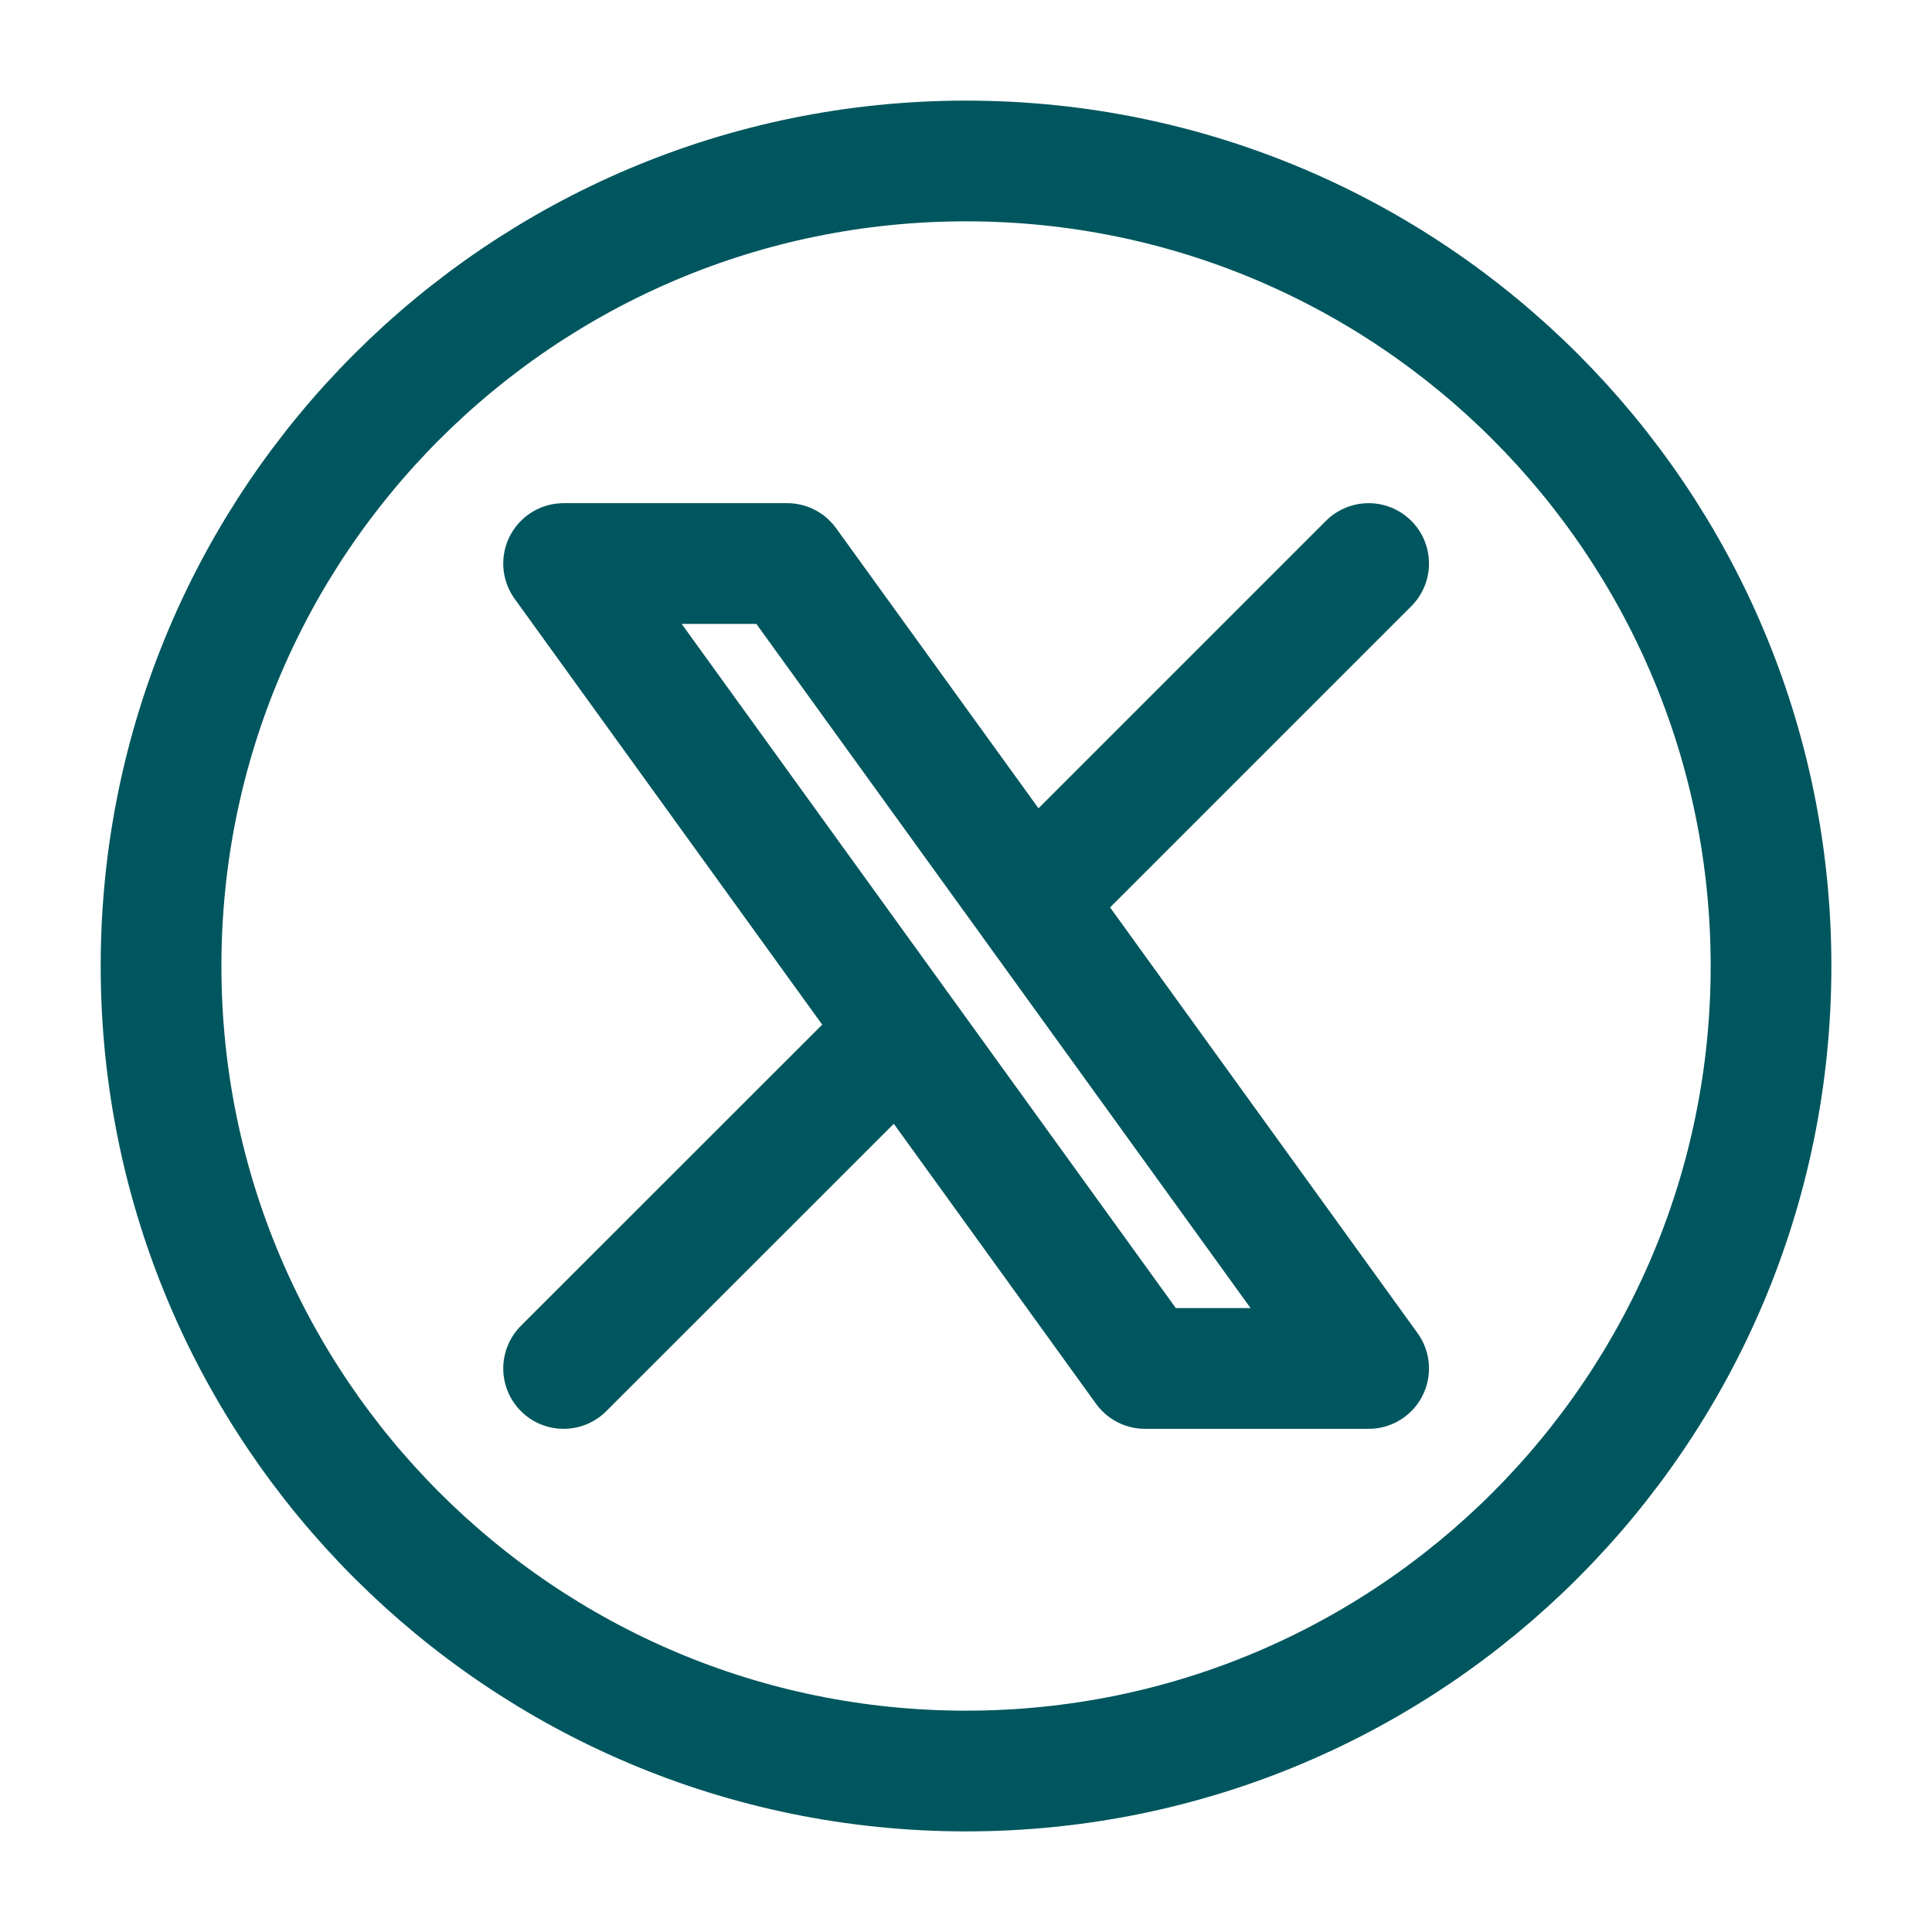
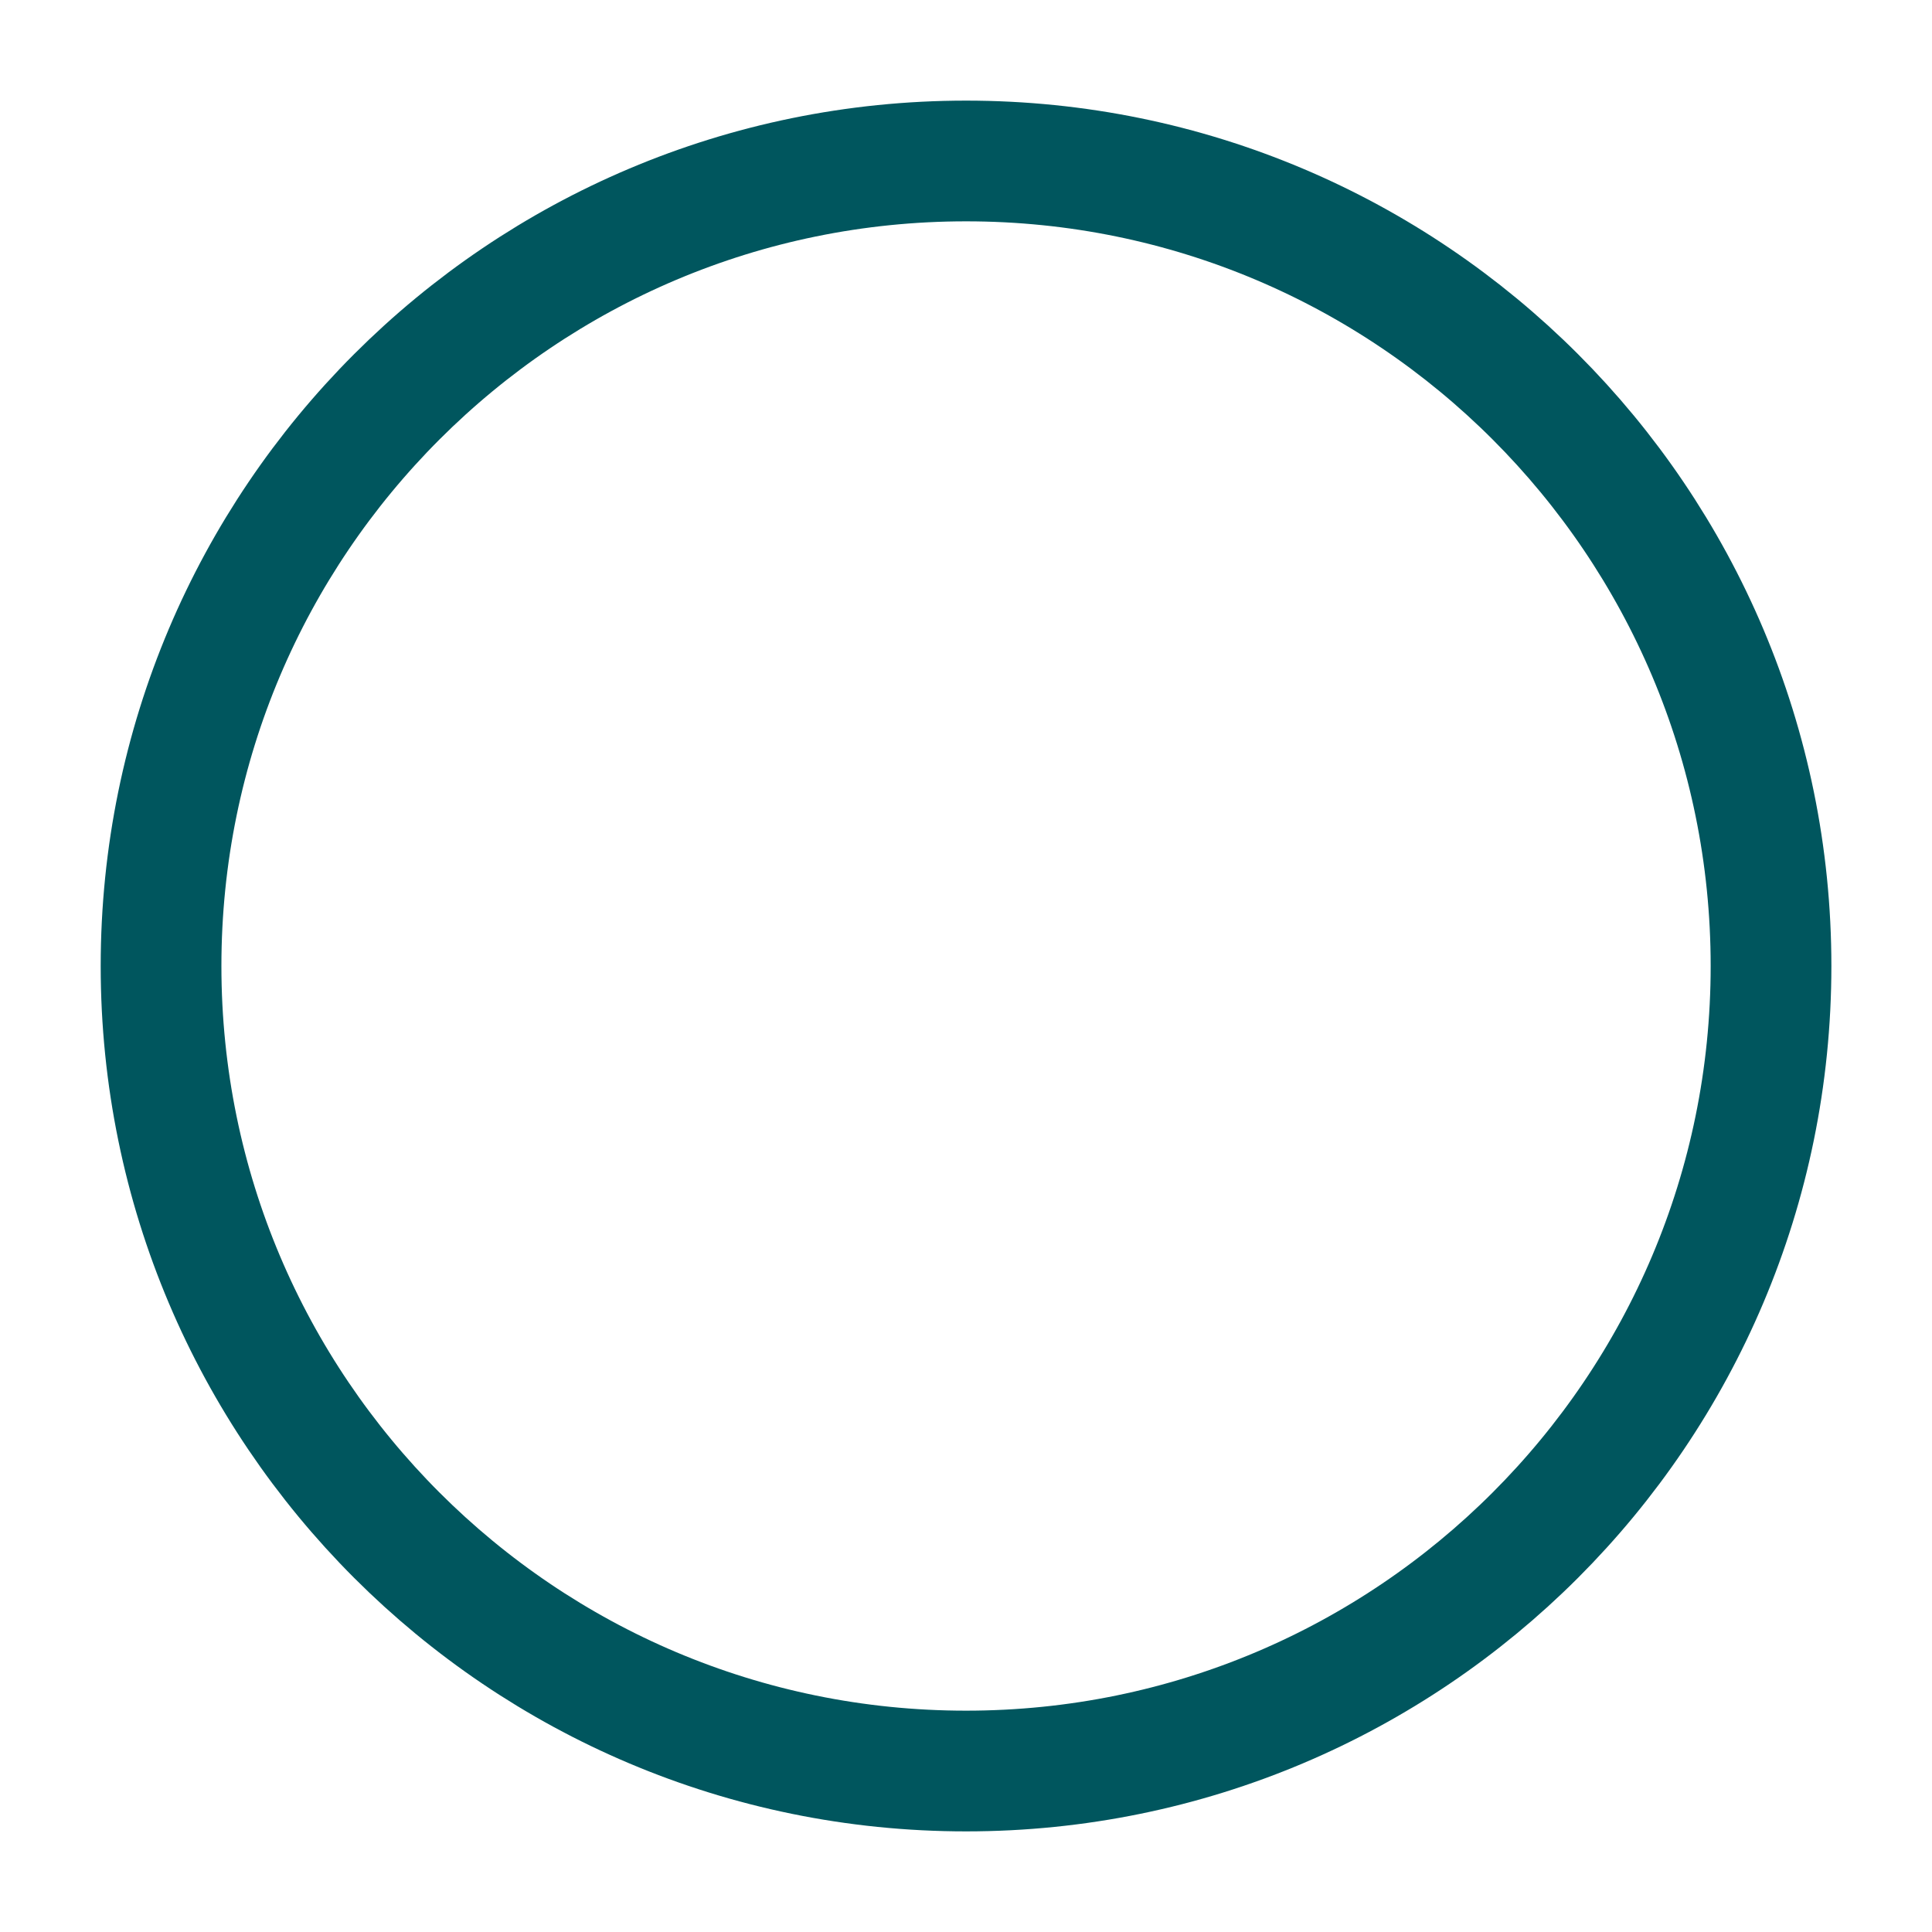
<svg xmlns="http://www.w3.org/2000/svg" width="25" height="25" viewBox="0 0 25 25" fill="none">
-   <path d="M7.293 17.708L11.662 13.341M11.662 13.341L7.293 7.292H10.186L13.342 11.66L17.71 7.292M11.662 13.341L14.816 17.708H17.71L13.341 11.659" stroke="#00565E" stroke-width="1.562" stroke-linecap="round" stroke-linejoin="round" />
  <path d="M22.917 12.5C22.917 18.253 18.254 22.917 12.501 22.917C6.748 22.917 2.084 18.253 2.084 12.5C2.084 6.747 6.748 2.083 12.501 2.083C18.254 2.083 22.917 6.747 22.917 12.5Z" stroke="#00565E" stroke-width="1.562" stroke-linecap="round" stroke-linejoin="round" />
</svg>